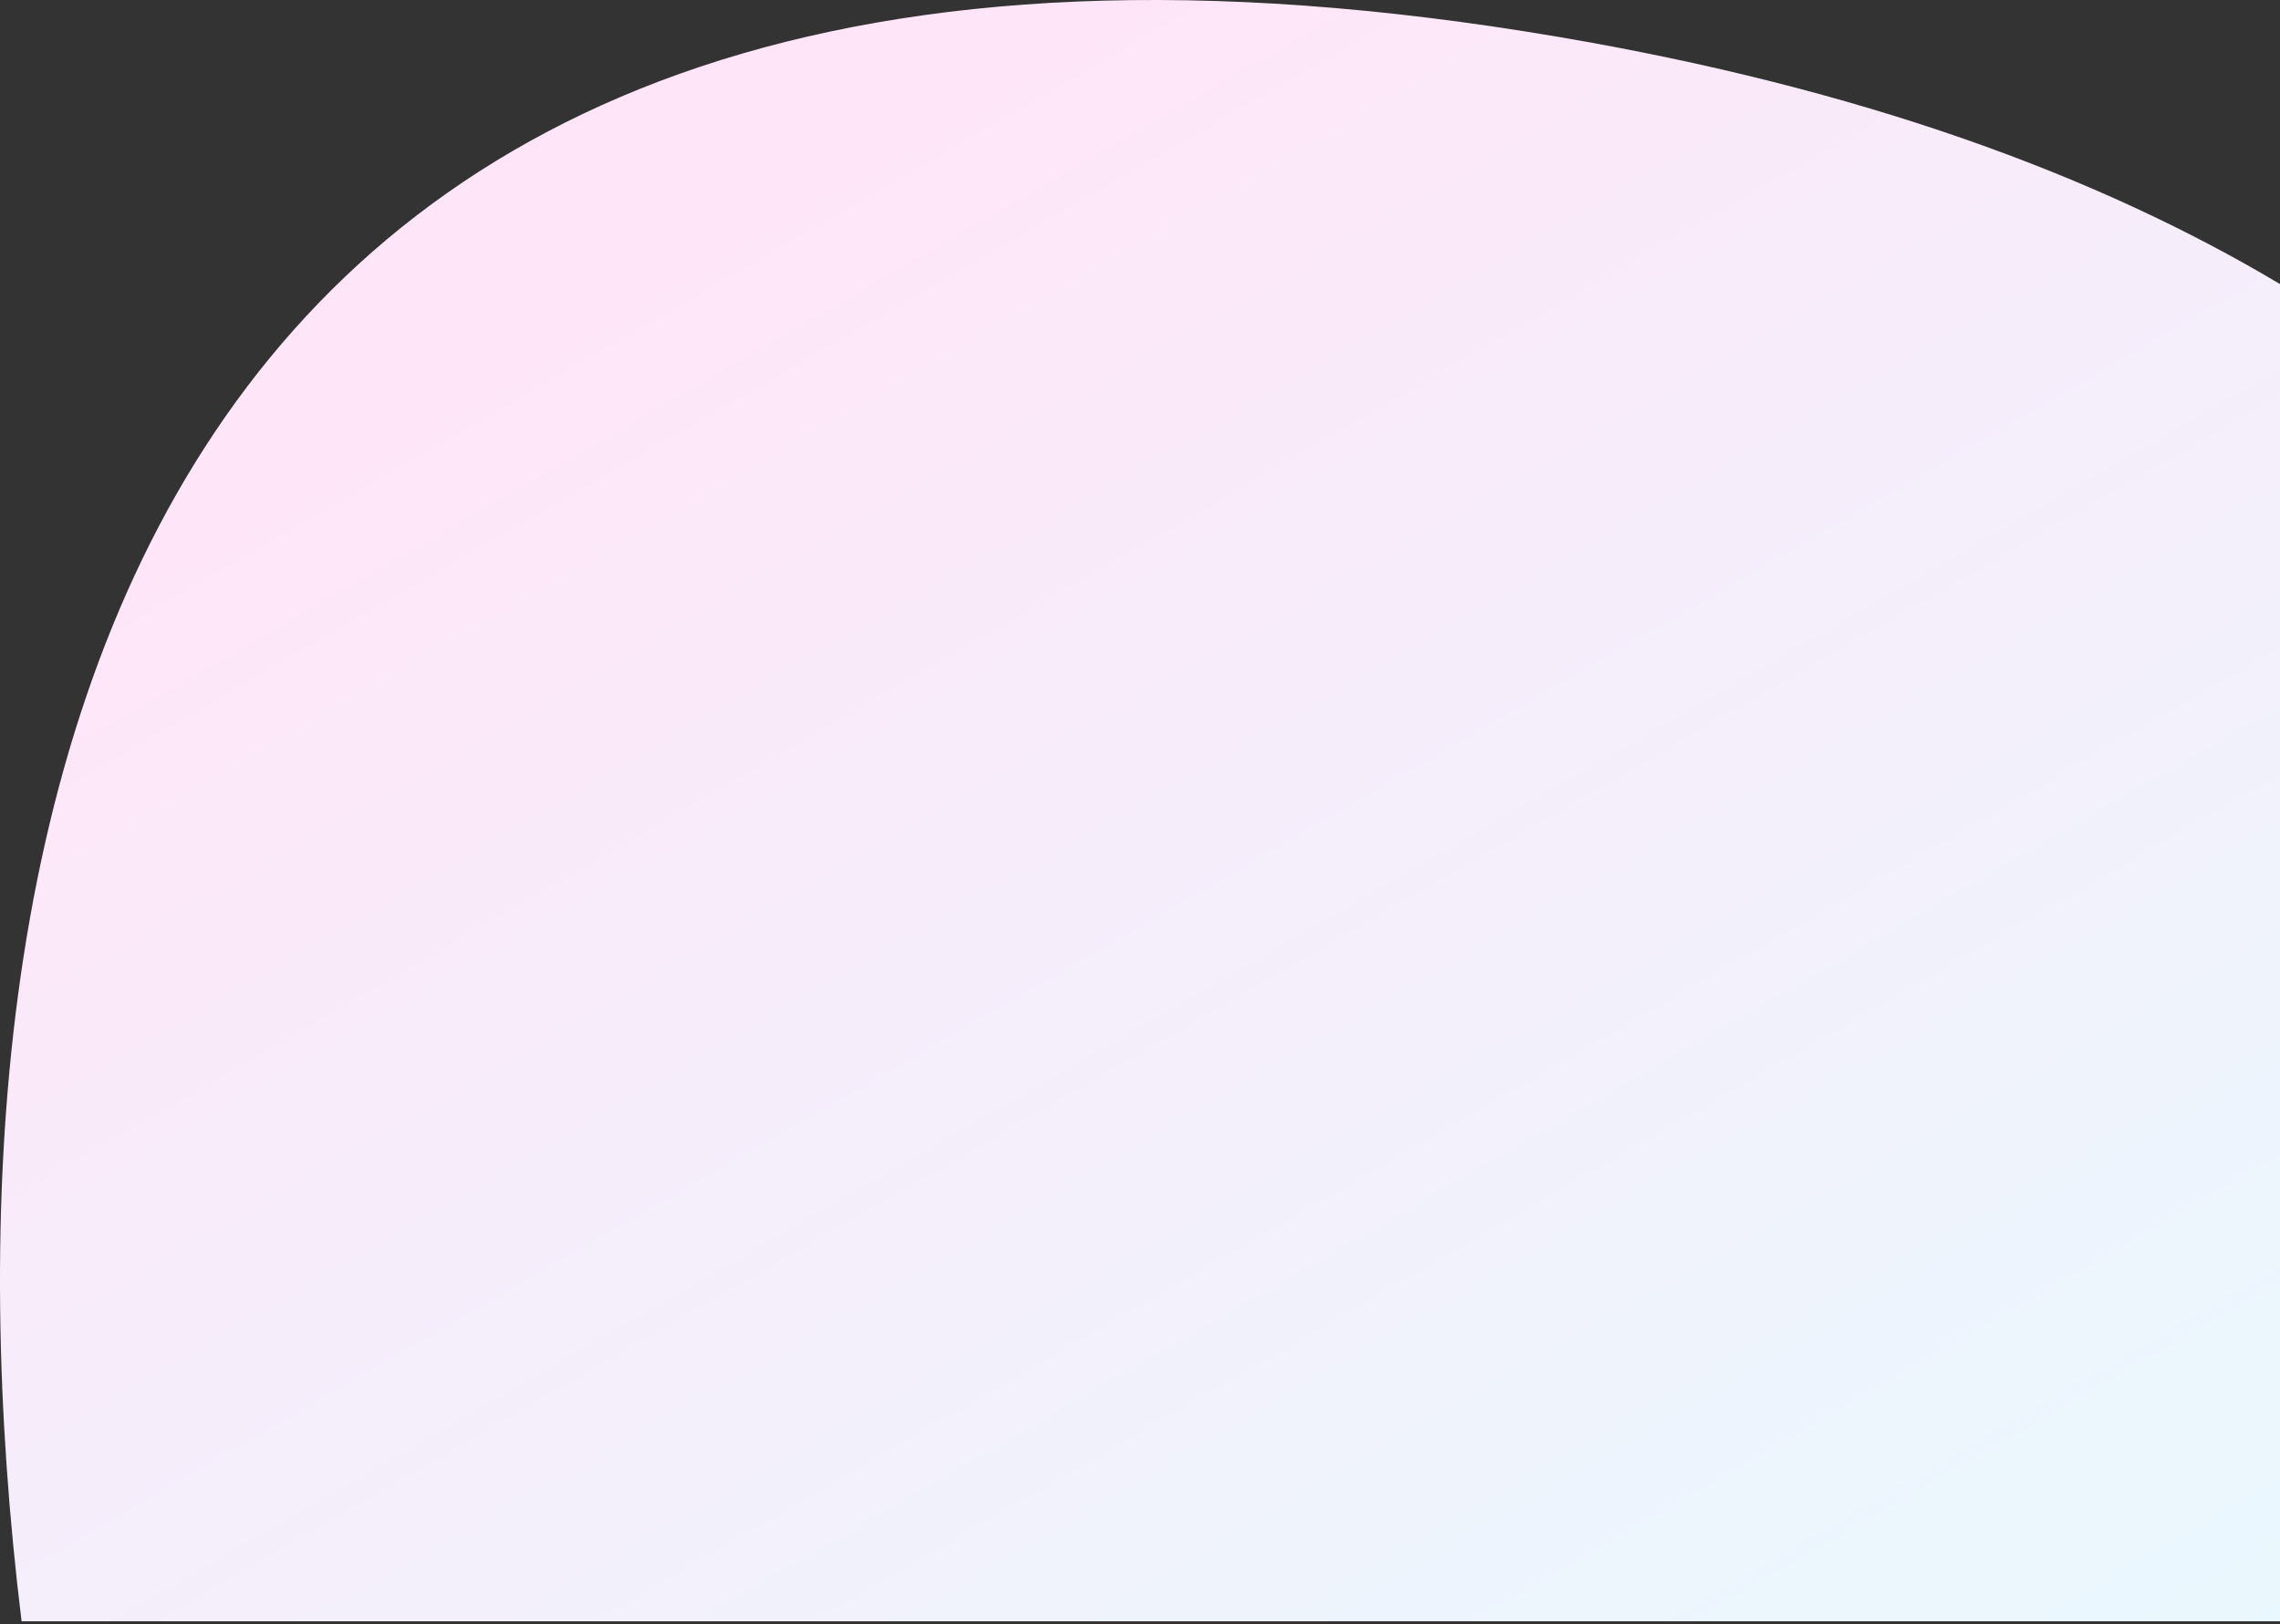
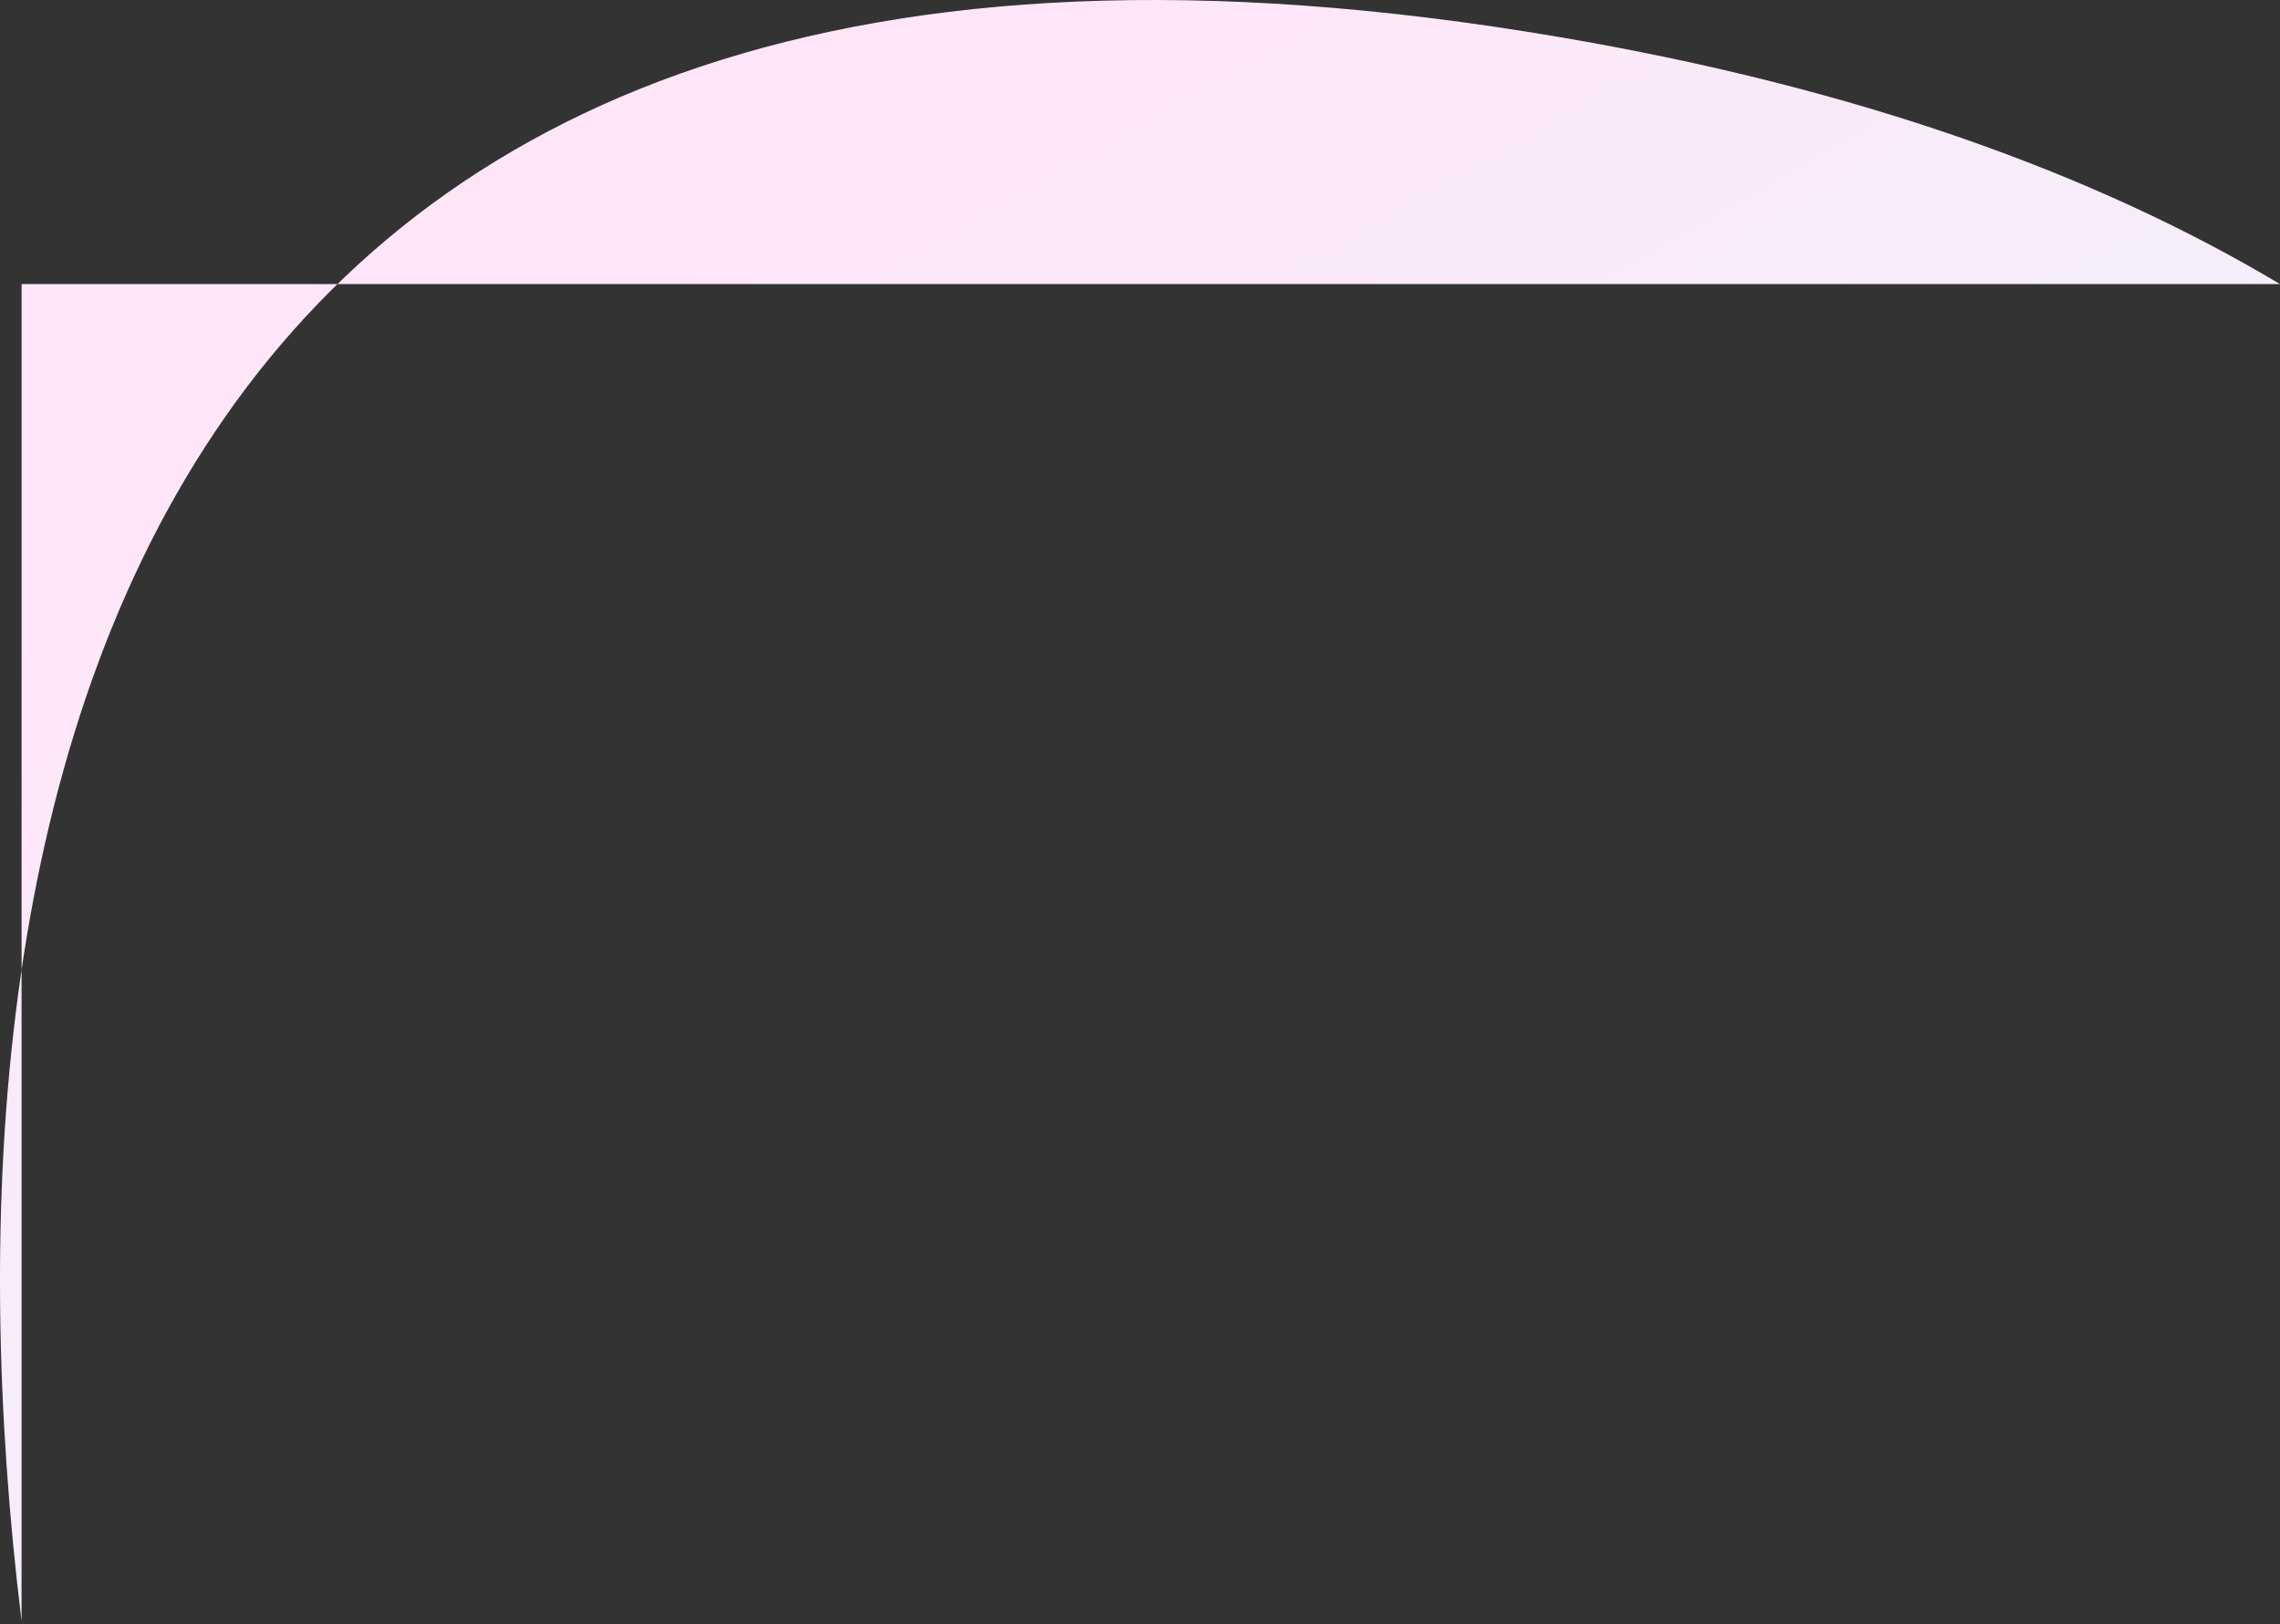
<svg xmlns="http://www.w3.org/2000/svg" width="501" height="357" viewBox="0 0 501 357" fill="none">
  <rect x="0" y="0" width="501" height="357" fill="#333333" stroke="none" />
-   <path fill-rule="evenodd" clip-rule="evenodd" d="M501 62.433C460.847 38.468 408.884 19.414 342.575 8.13C27.576 -45.47 -17.208 176.804 4.74 356.308H501V62.433Z" fill="url(#paint0_linear)" />
+   <path fill-rule="evenodd" clip-rule="evenodd" d="M501 62.433C460.847 38.468 408.884 19.414 342.575 8.13C27.576 -45.47 -17.208 176.804 4.74 356.308V62.433Z" fill="url(#paint0_linear)" />
  <defs>
    <linearGradient id="paint0_linear" x1="158.12" y1="20.266" x2="435.479" y2="500.665" gradientUnits="userSpaceOnUse">
      <stop stop-color="#FFE5F8" />
      <stop offset="1" stop-color="#E5FCFF" />
    </linearGradient>
  </defs>
</svg>